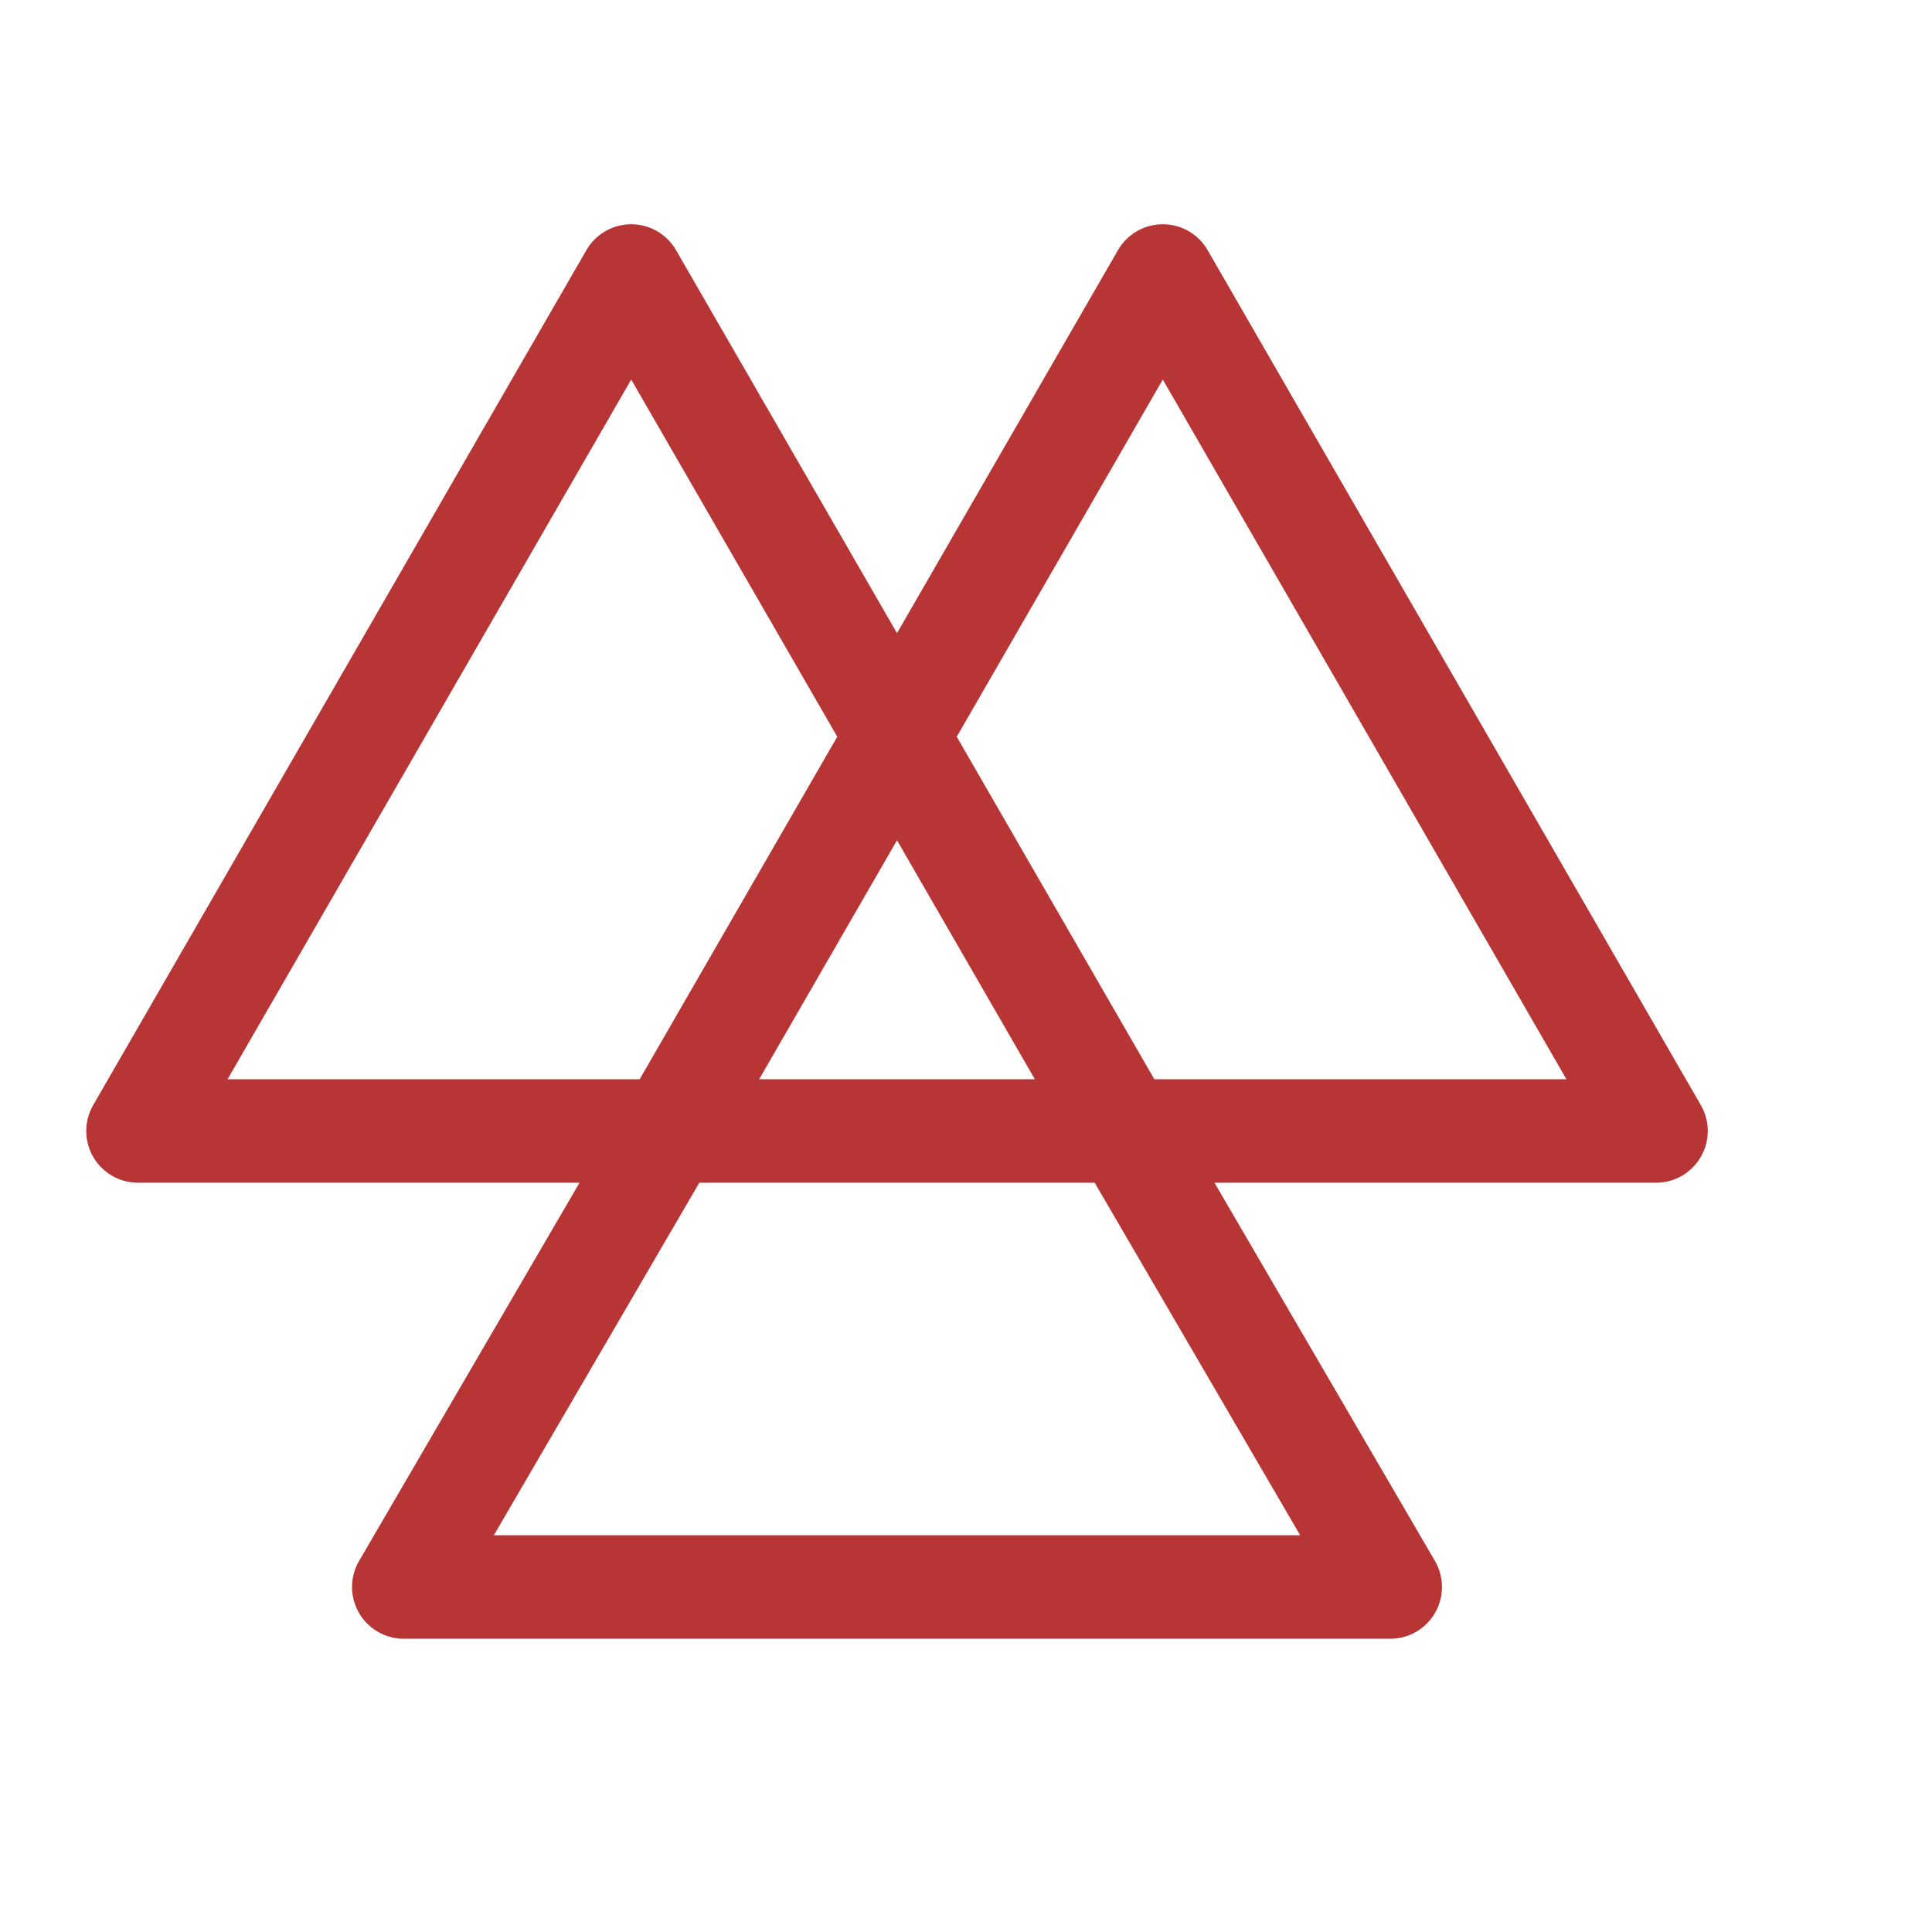
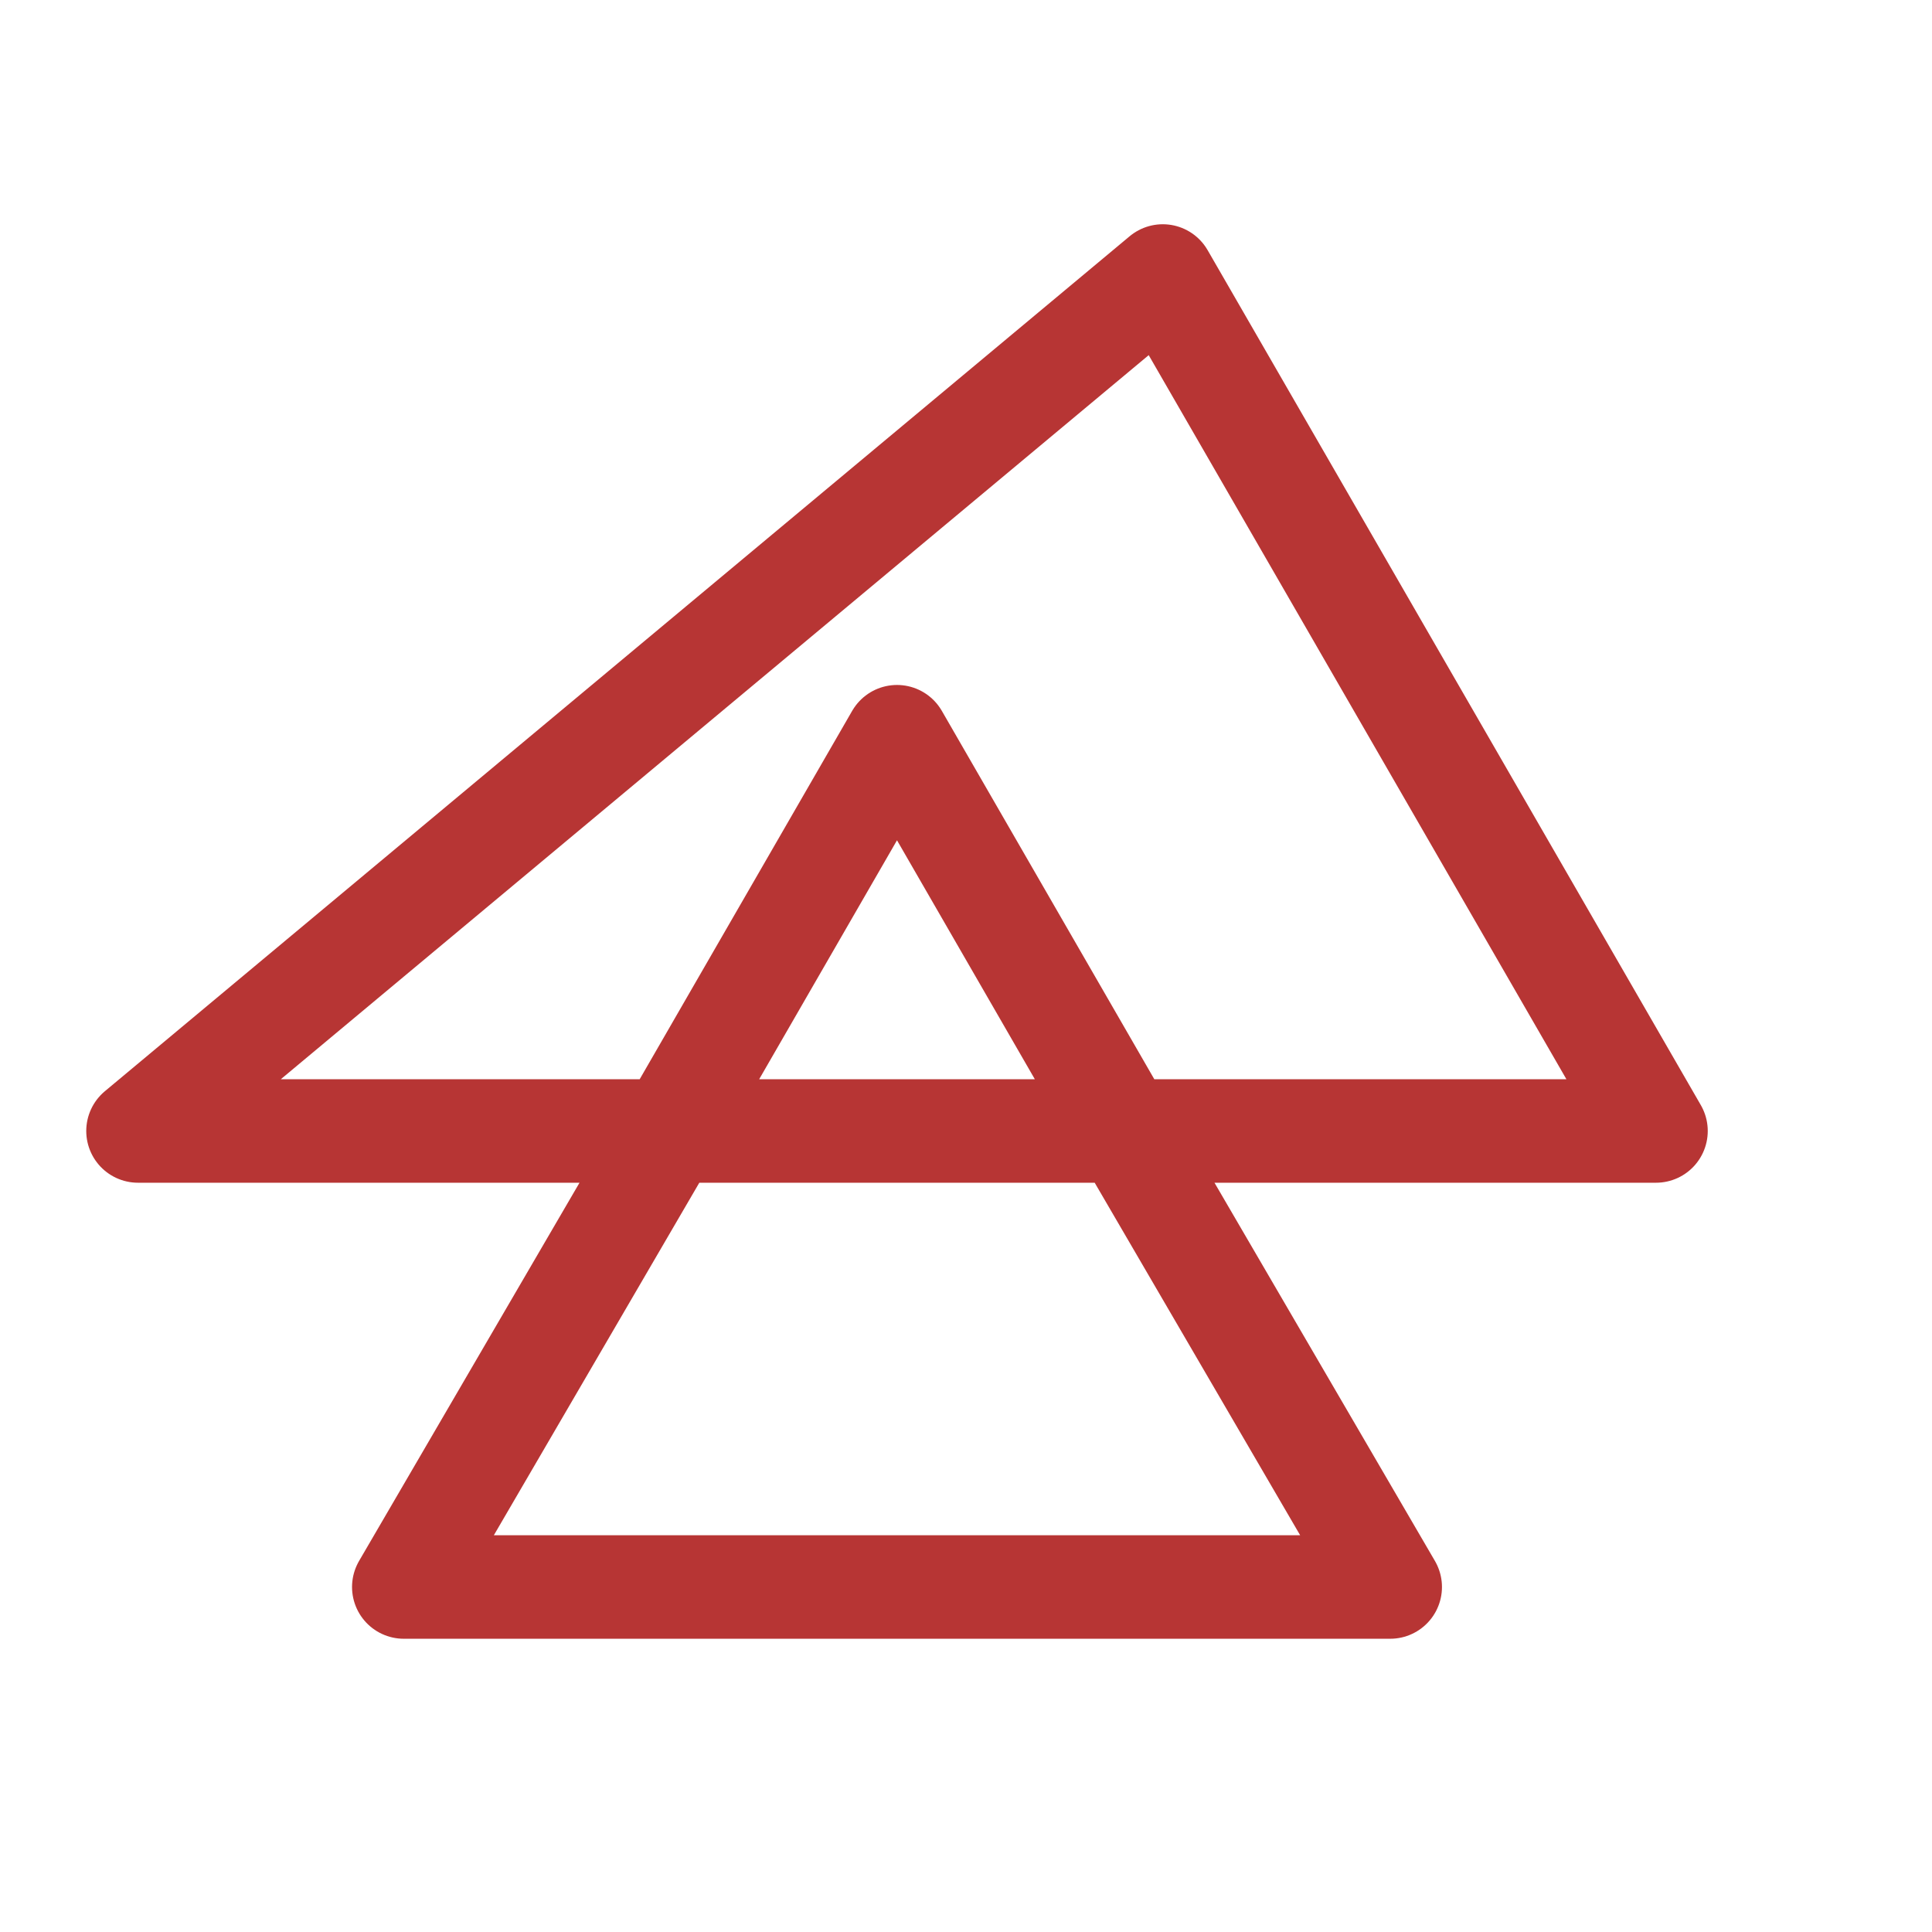
<svg xmlns="http://www.w3.org/2000/svg" width="28" height="28" viewBox="0 0 28 28" fill="none">
-   <path d="M16.296 16.391L13 10.677m3.296 5.714L20.148 23H5.852l3.852-6.609m6.592 0H9.704m6.592 0H2L9.148 4 13 10.677m0 0L16.852 4 24 16.391H9.704M13 10.677l-3.296 5.714" stroke="#B73534" stroke-width="1.5" stroke-linecap="round" stroke-linejoin="round" />
+   <path d="M16.296 16.391L13 10.677m3.296 5.714L20.148 23H5.852l3.852-6.609m6.592 0H9.704m6.592 0H2m0 0L16.852 4 24 16.391H9.704M13 10.677l-3.296 5.714" stroke="#B73534" stroke-width="1.5" stroke-linecap="round" stroke-linejoin="round" />
</svg>